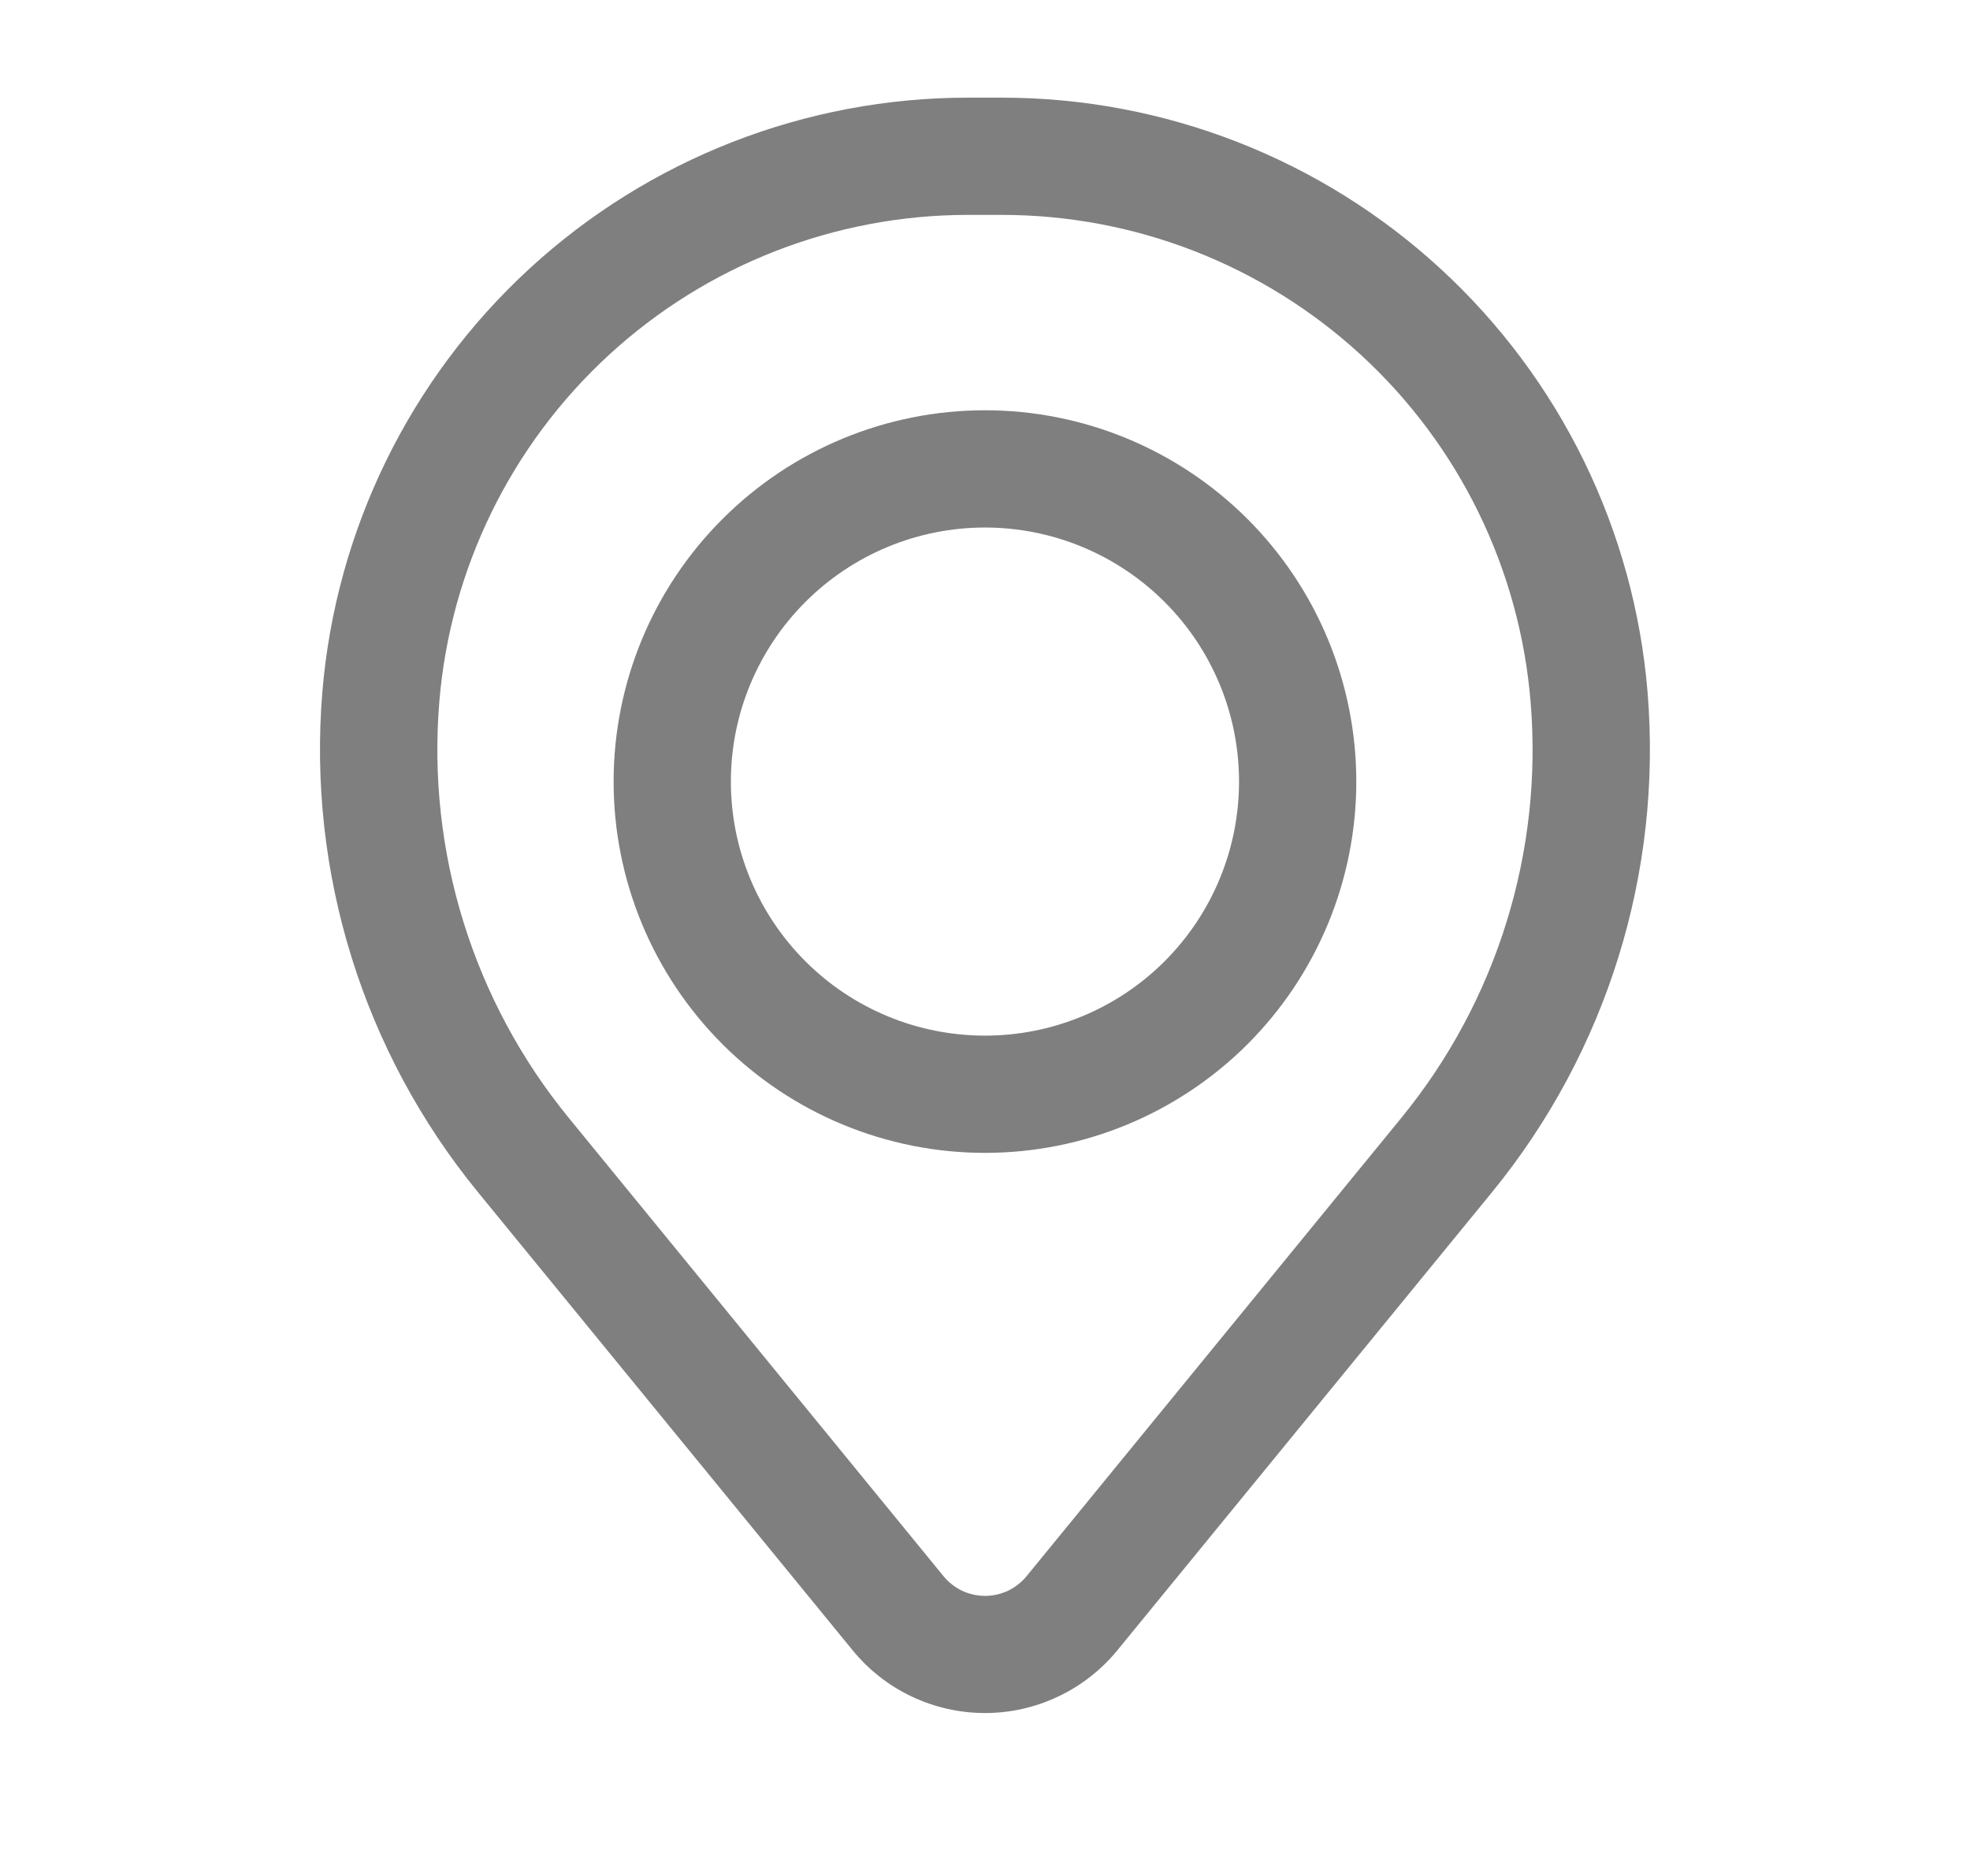
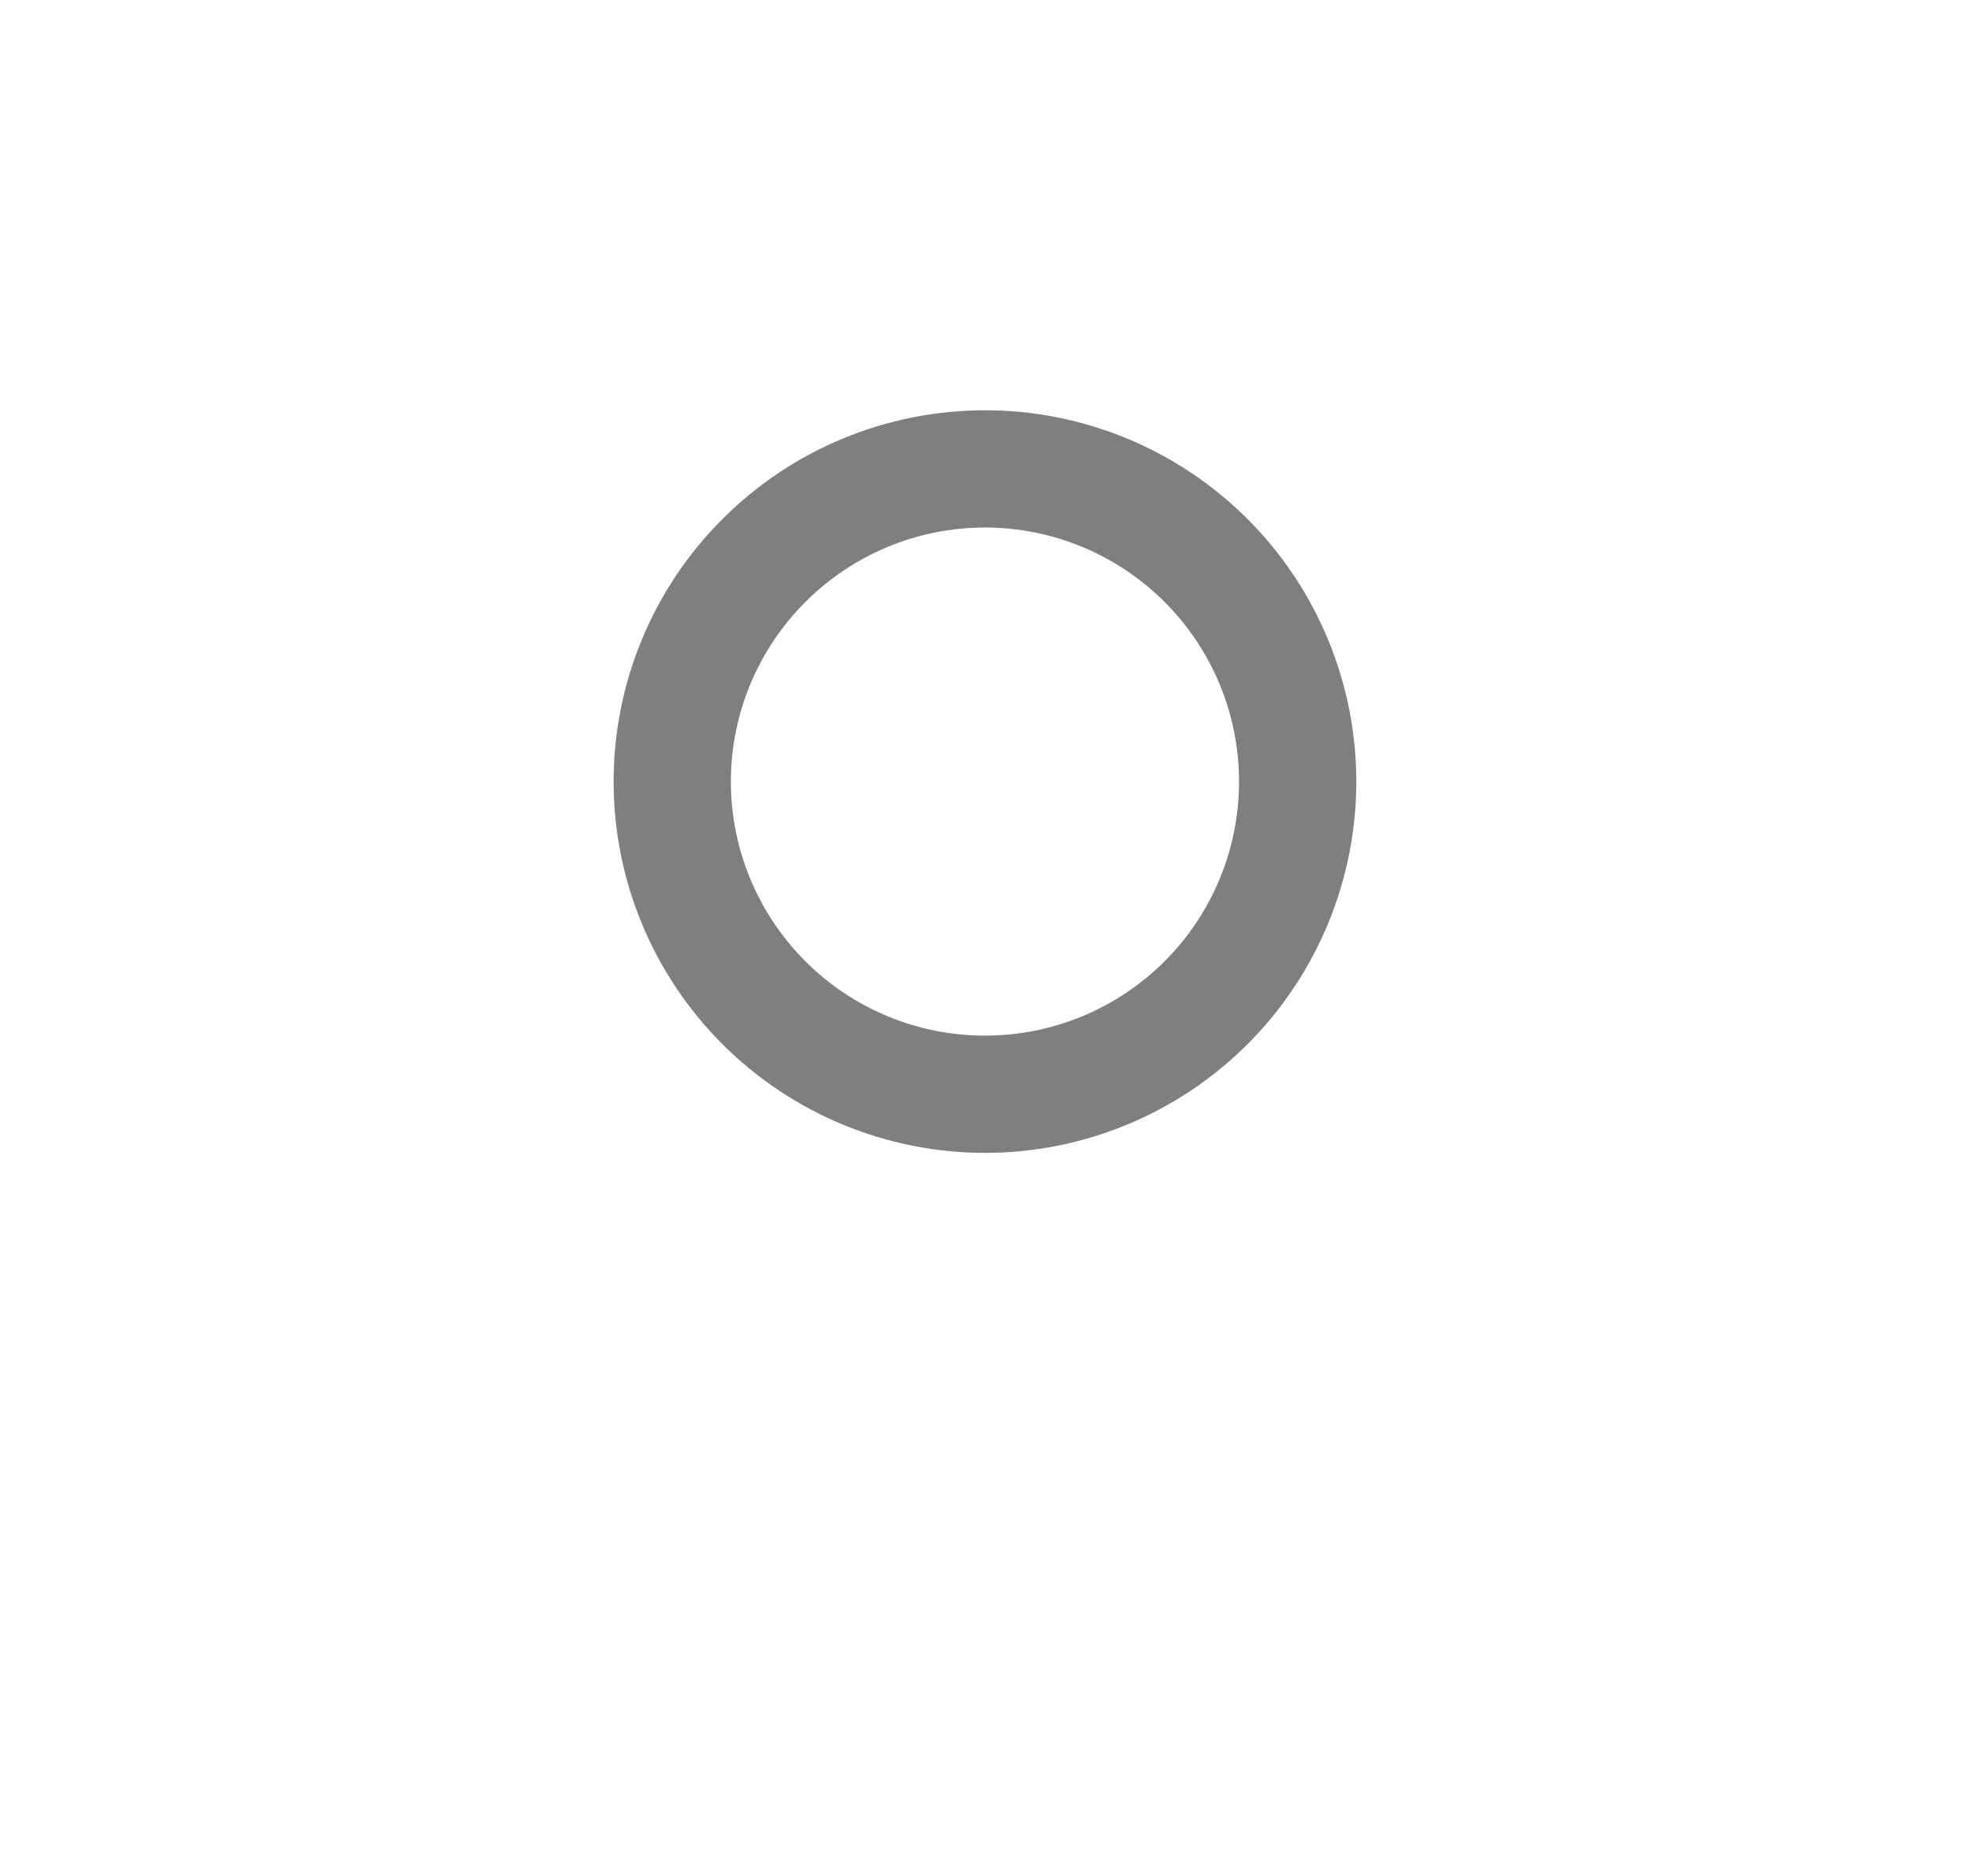
<svg xmlns="http://www.w3.org/2000/svg" width="21" height="20" viewBox="0 0 21 20" fill="none">
  <path fill-rule="evenodd" clip-rule="evenodd" d="M6.541 8.333C6.541 7.283 6.958 6.276 7.701 5.534C8.443 4.791 9.45 4.374 10.5 4.374C11.55 4.374 12.556 4.791 13.299 5.534C14.041 6.276 14.458 7.283 14.458 8.333C14.458 9.383 14.041 10.389 13.299 11.132C12.556 11.874 11.55 12.291 10.5 12.291C9.45 12.291 8.443 11.874 7.701 11.132C6.958 10.389 6.541 9.383 6.541 8.333ZM10.5 5.624C9.781 5.624 9.092 5.91 8.585 6.418C8.077 6.926 7.791 7.614 7.791 8.333C7.791 9.051 8.077 9.74 8.585 10.248C9.092 10.756 9.781 11.041 10.5 11.041C11.218 11.041 11.907 10.756 12.415 10.248C12.923 9.74 13.208 9.051 13.208 8.333C13.208 7.614 12.923 6.926 12.415 6.418C11.907 5.91 11.218 5.624 10.5 5.624Z" fill="#7F7F7F" />
-   <path fill-rule="evenodd" clip-rule="evenodd" d="M3.436 7.38C3.579 5.653 4.366 4.042 5.641 2.867C6.916 1.693 8.586 1.041 10.32 1.041H10.68C12.413 1.041 14.083 1.693 15.358 2.867C16.634 4.042 17.421 5.653 17.563 7.38C17.721 9.305 17.127 11.215 15.905 12.71L11.911 17.594C11.74 17.803 11.524 17.972 11.28 18.087C11.036 18.203 10.77 18.263 10.5 18.263C10.23 18.263 9.963 18.203 9.719 18.087C9.475 17.972 9.26 17.803 9.089 17.594L5.095 12.71C3.872 11.215 3.278 9.305 3.436 7.38ZM10.32 2.291C8.9 2.291 7.532 2.825 6.488 3.787C5.444 4.749 4.8 6.068 4.683 7.483C4.551 9.084 5.046 10.675 6.063 11.918L10.057 16.803C10.111 16.869 10.178 16.922 10.255 16.959C10.332 16.995 10.416 17.014 10.501 17.014C10.585 17.014 10.669 16.995 10.746 16.959C10.822 16.922 10.89 16.869 10.944 16.803L14.938 11.918C15.955 10.674 16.449 9.084 16.316 7.483C16.2 6.068 15.555 4.748 14.511 3.787C13.466 2.825 12.099 2.291 10.679 2.291H10.319H10.32Z" fill="#7F7F7F" />
</svg>